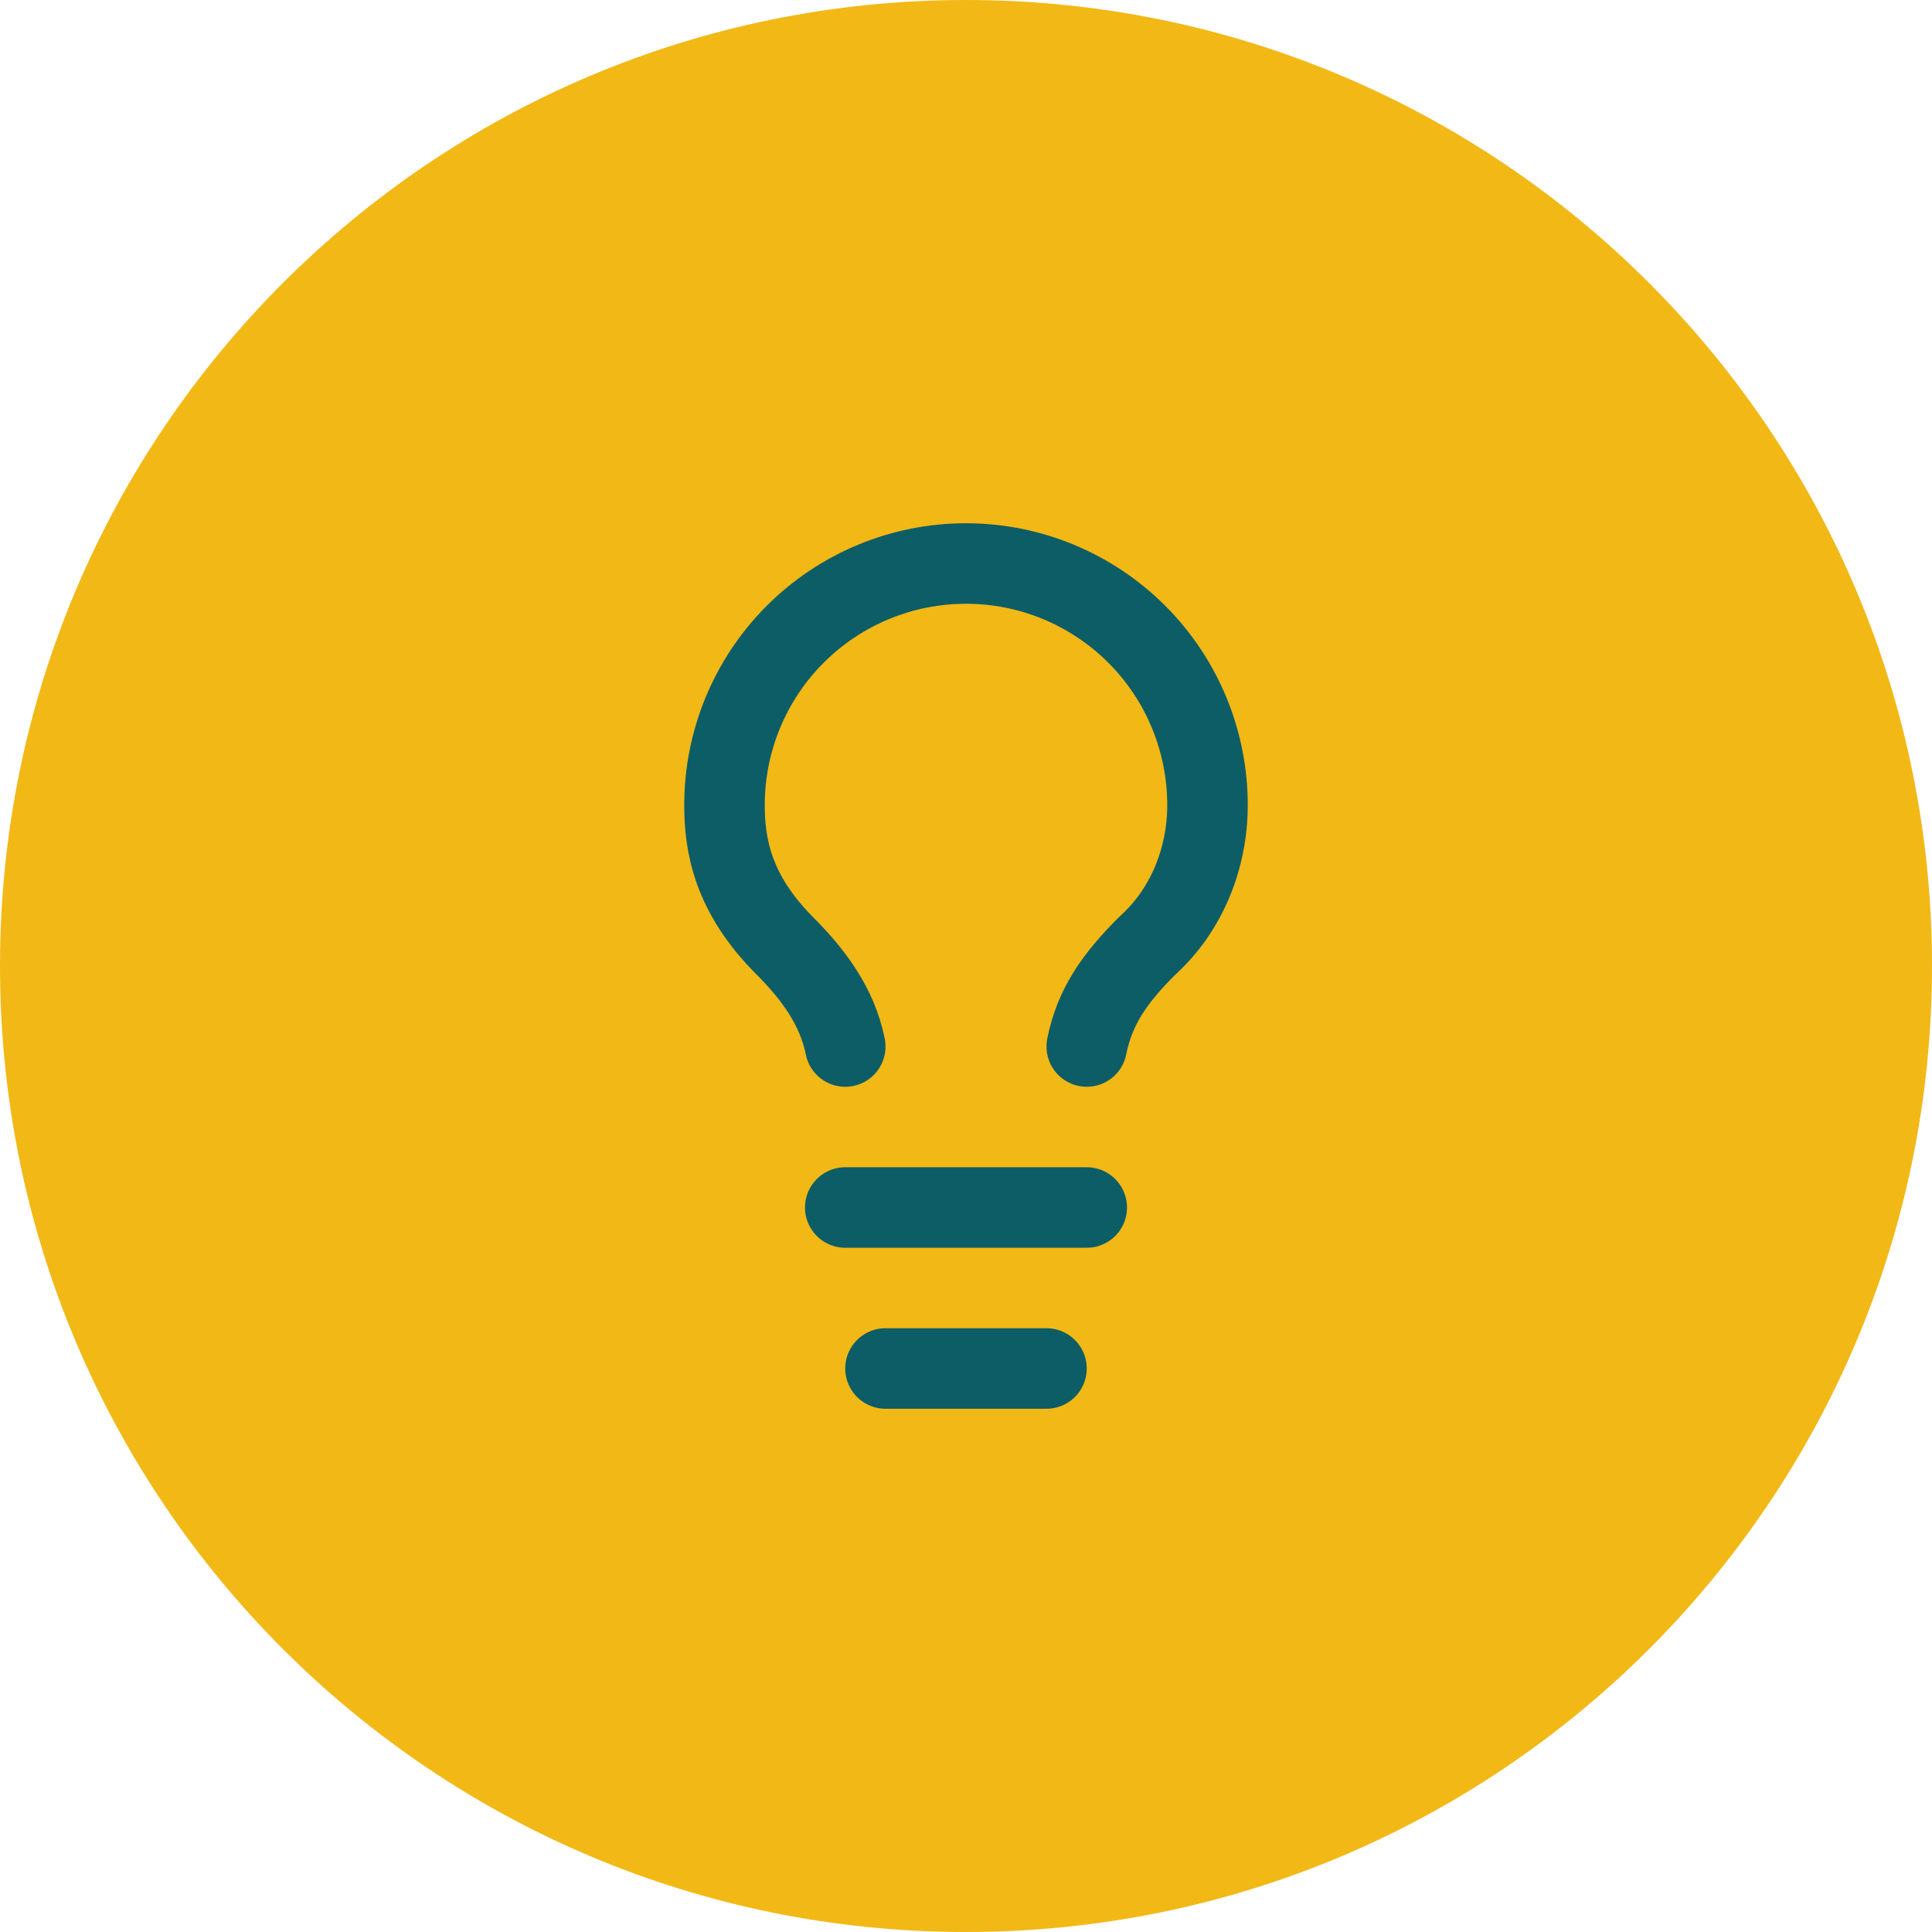
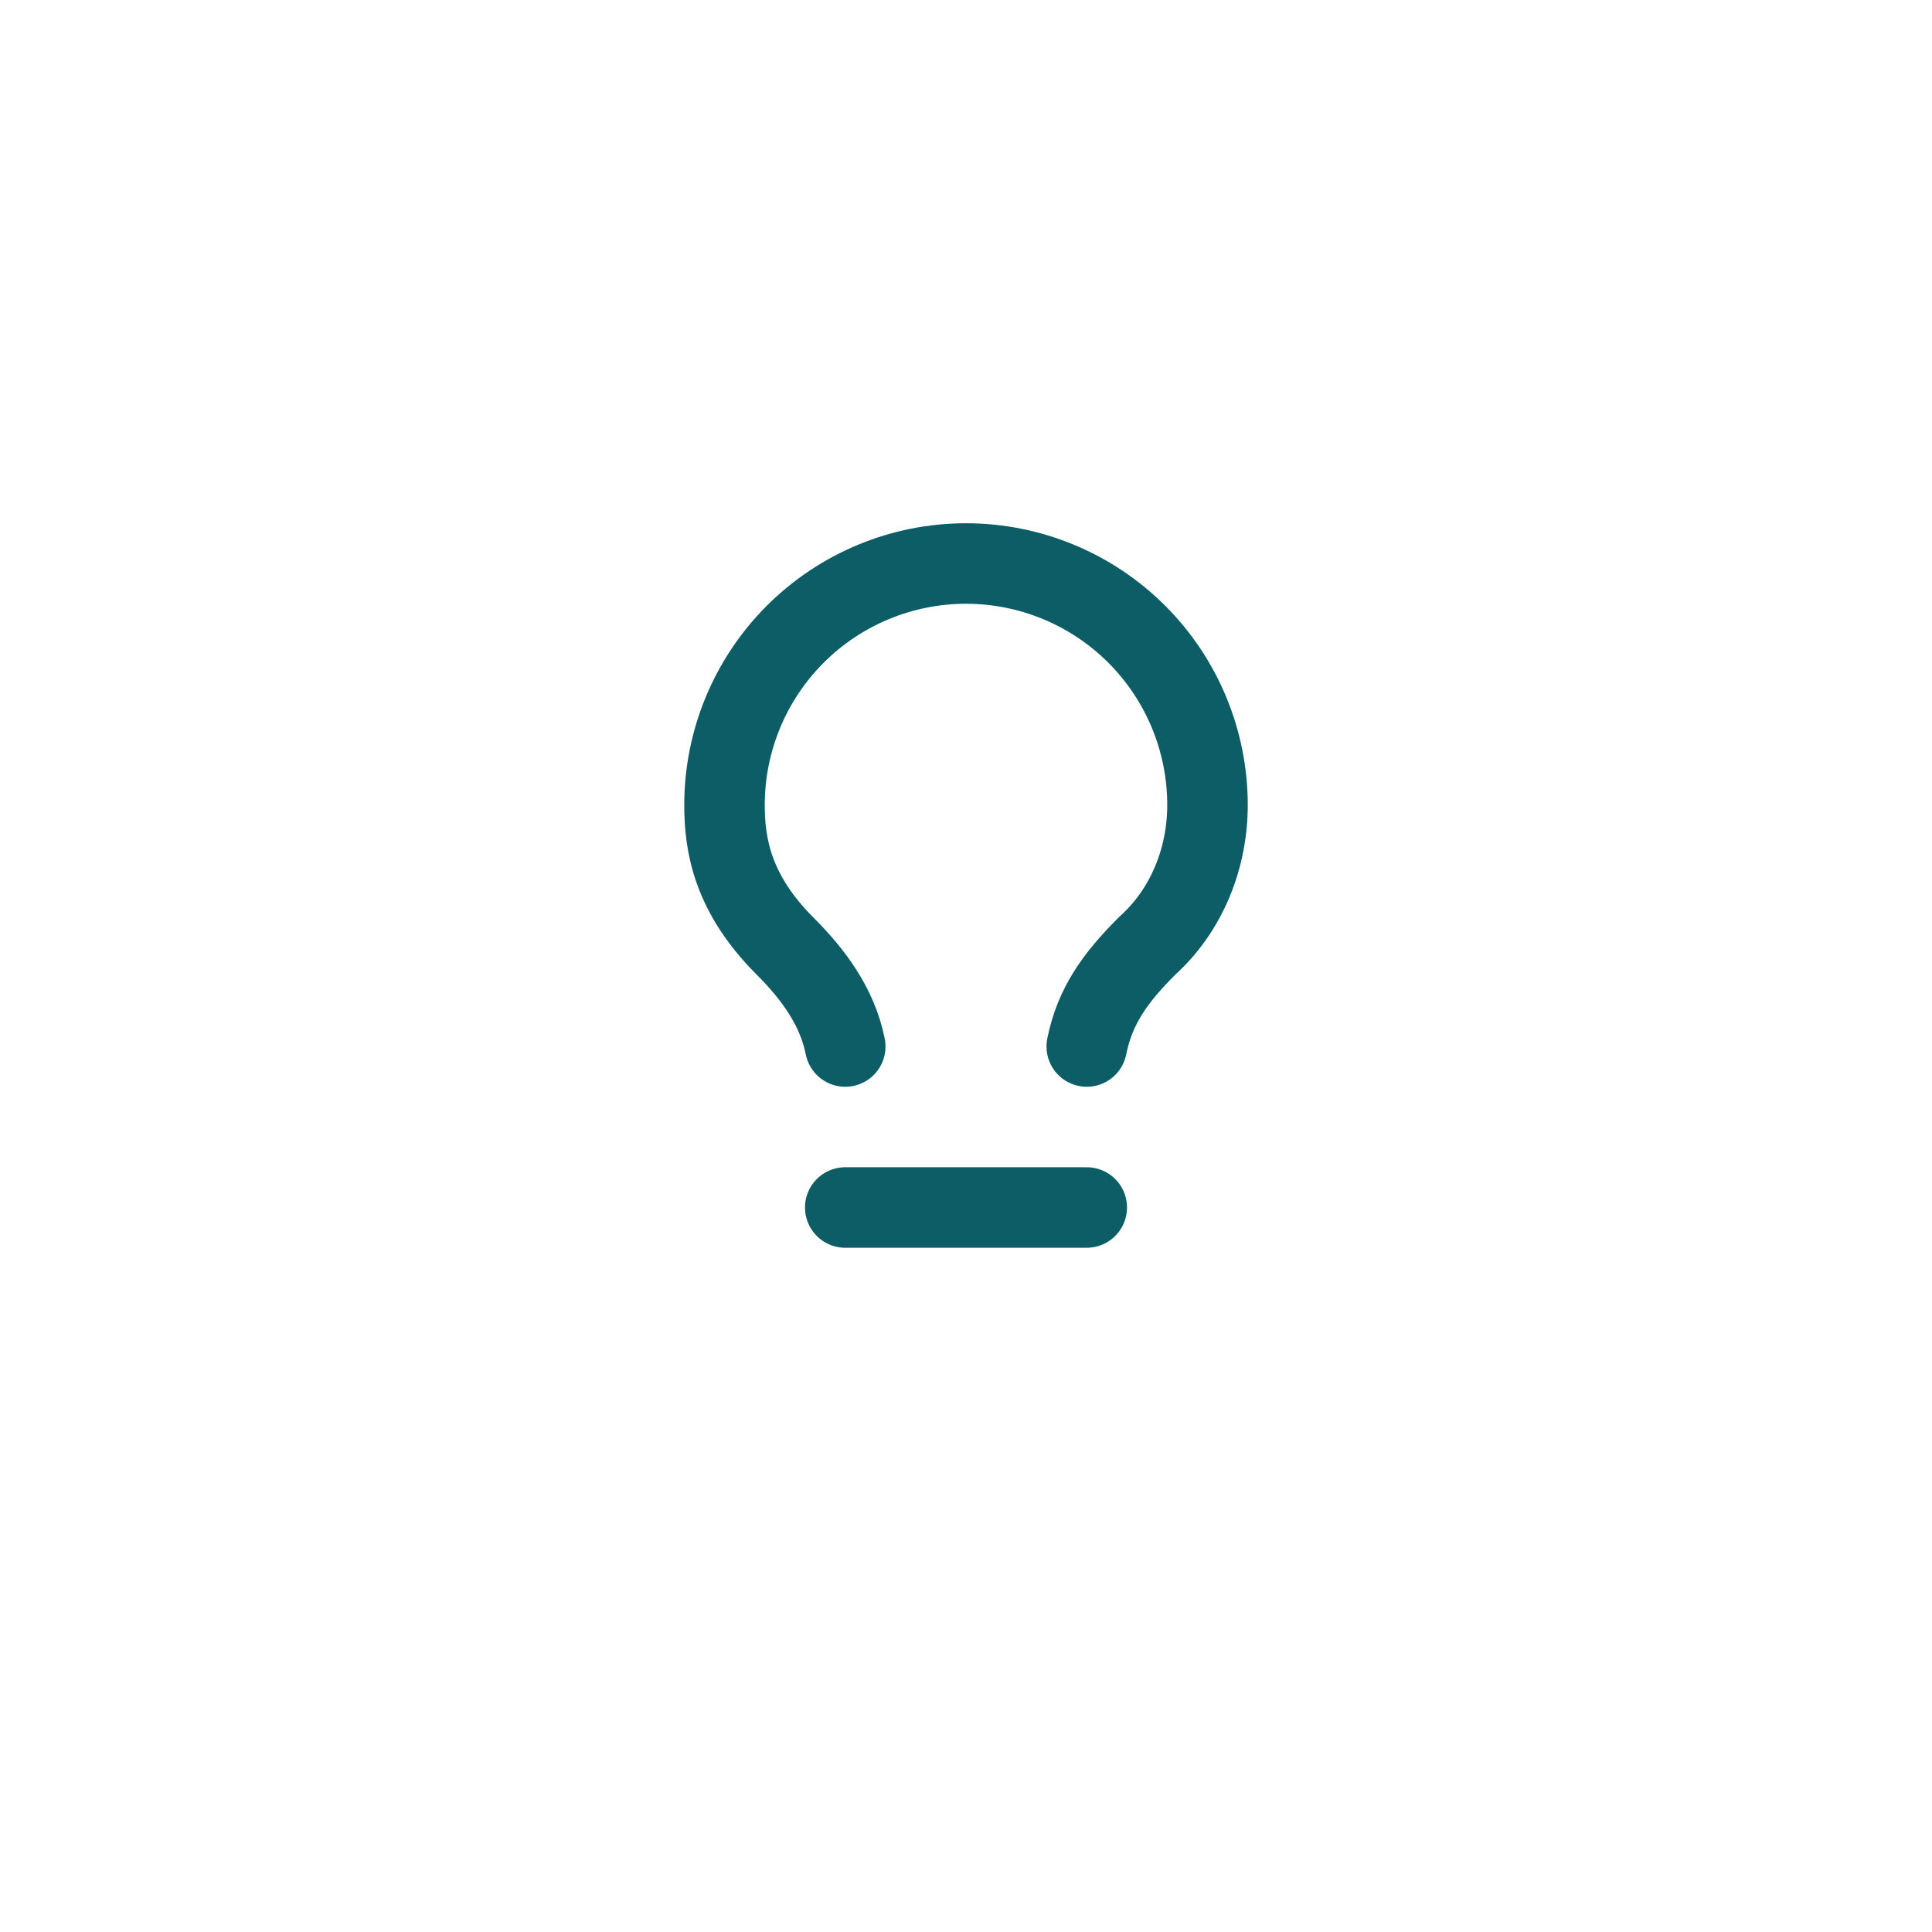
<svg xmlns="http://www.w3.org/2000/svg" width="64" height="64" viewBox="0 0 64 64" fill="none">
-   <path d="M0 32C0 14.327 14.327 0 32 0C49.673 0 64 14.327 64 32C64 49.673 49.673 64 32 64C14.327 64 0 49.673 0 32Z" fill="#F2B816" />
  <path d="M36 34.667C36.267 33.334 36.933 32.4 38 31.334C39.333 30.134 40 28.4 40 26.667C40 24.545 39.157 22.51 37.657 21.01C36.157 19.51 34.122 18.667 32 18.667C29.878 18.667 27.843 19.51 26.343 21.01C24.843 22.51 24 24.545 24 26.667C24 28 24.267 29.6 26 31.334C26.933 32.267 27.733 33.334 28 34.667" stroke="#0C5D66" stroke-width="2.667" stroke-linecap="round" stroke-linejoin="round" />
  <path d="M28 40H36" stroke="#0C5D66" stroke-width="2.667" stroke-linecap="round" stroke-linejoin="round" />
-   <path d="M29.333 45.333H34.666" stroke="#0C5D66" stroke-width="2.667" stroke-linecap="round" stroke-linejoin="round" />
</svg>